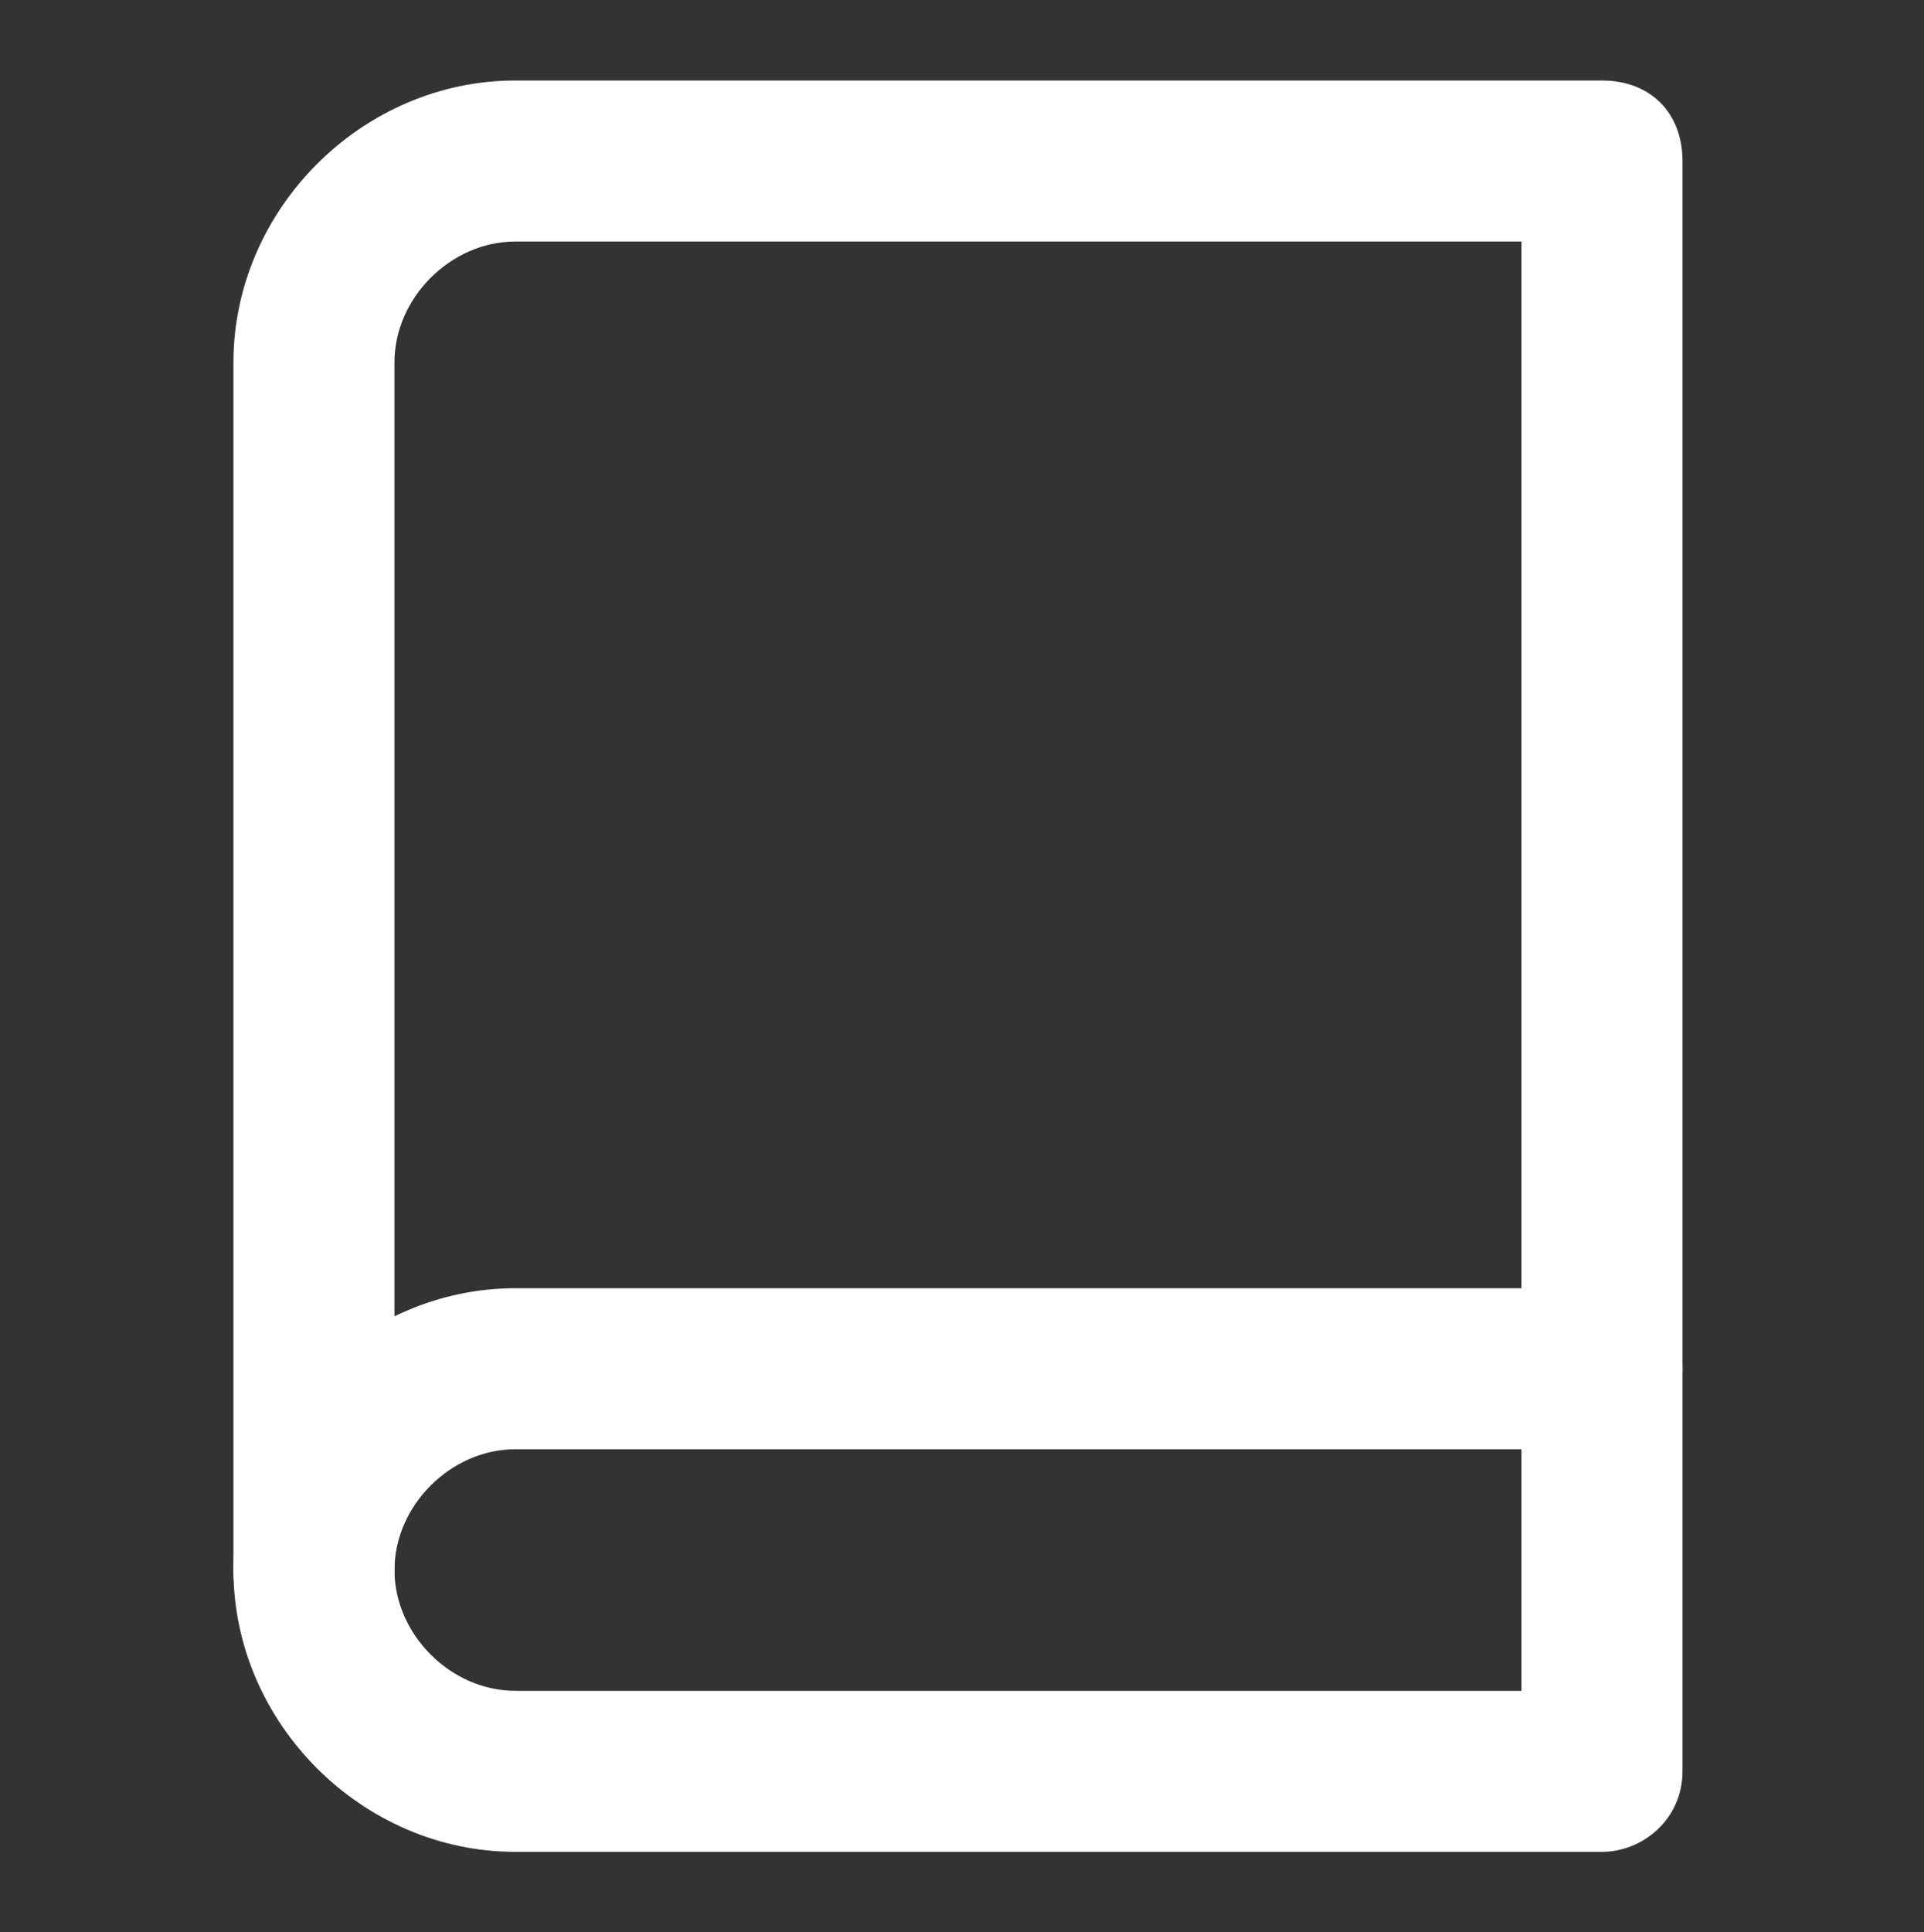
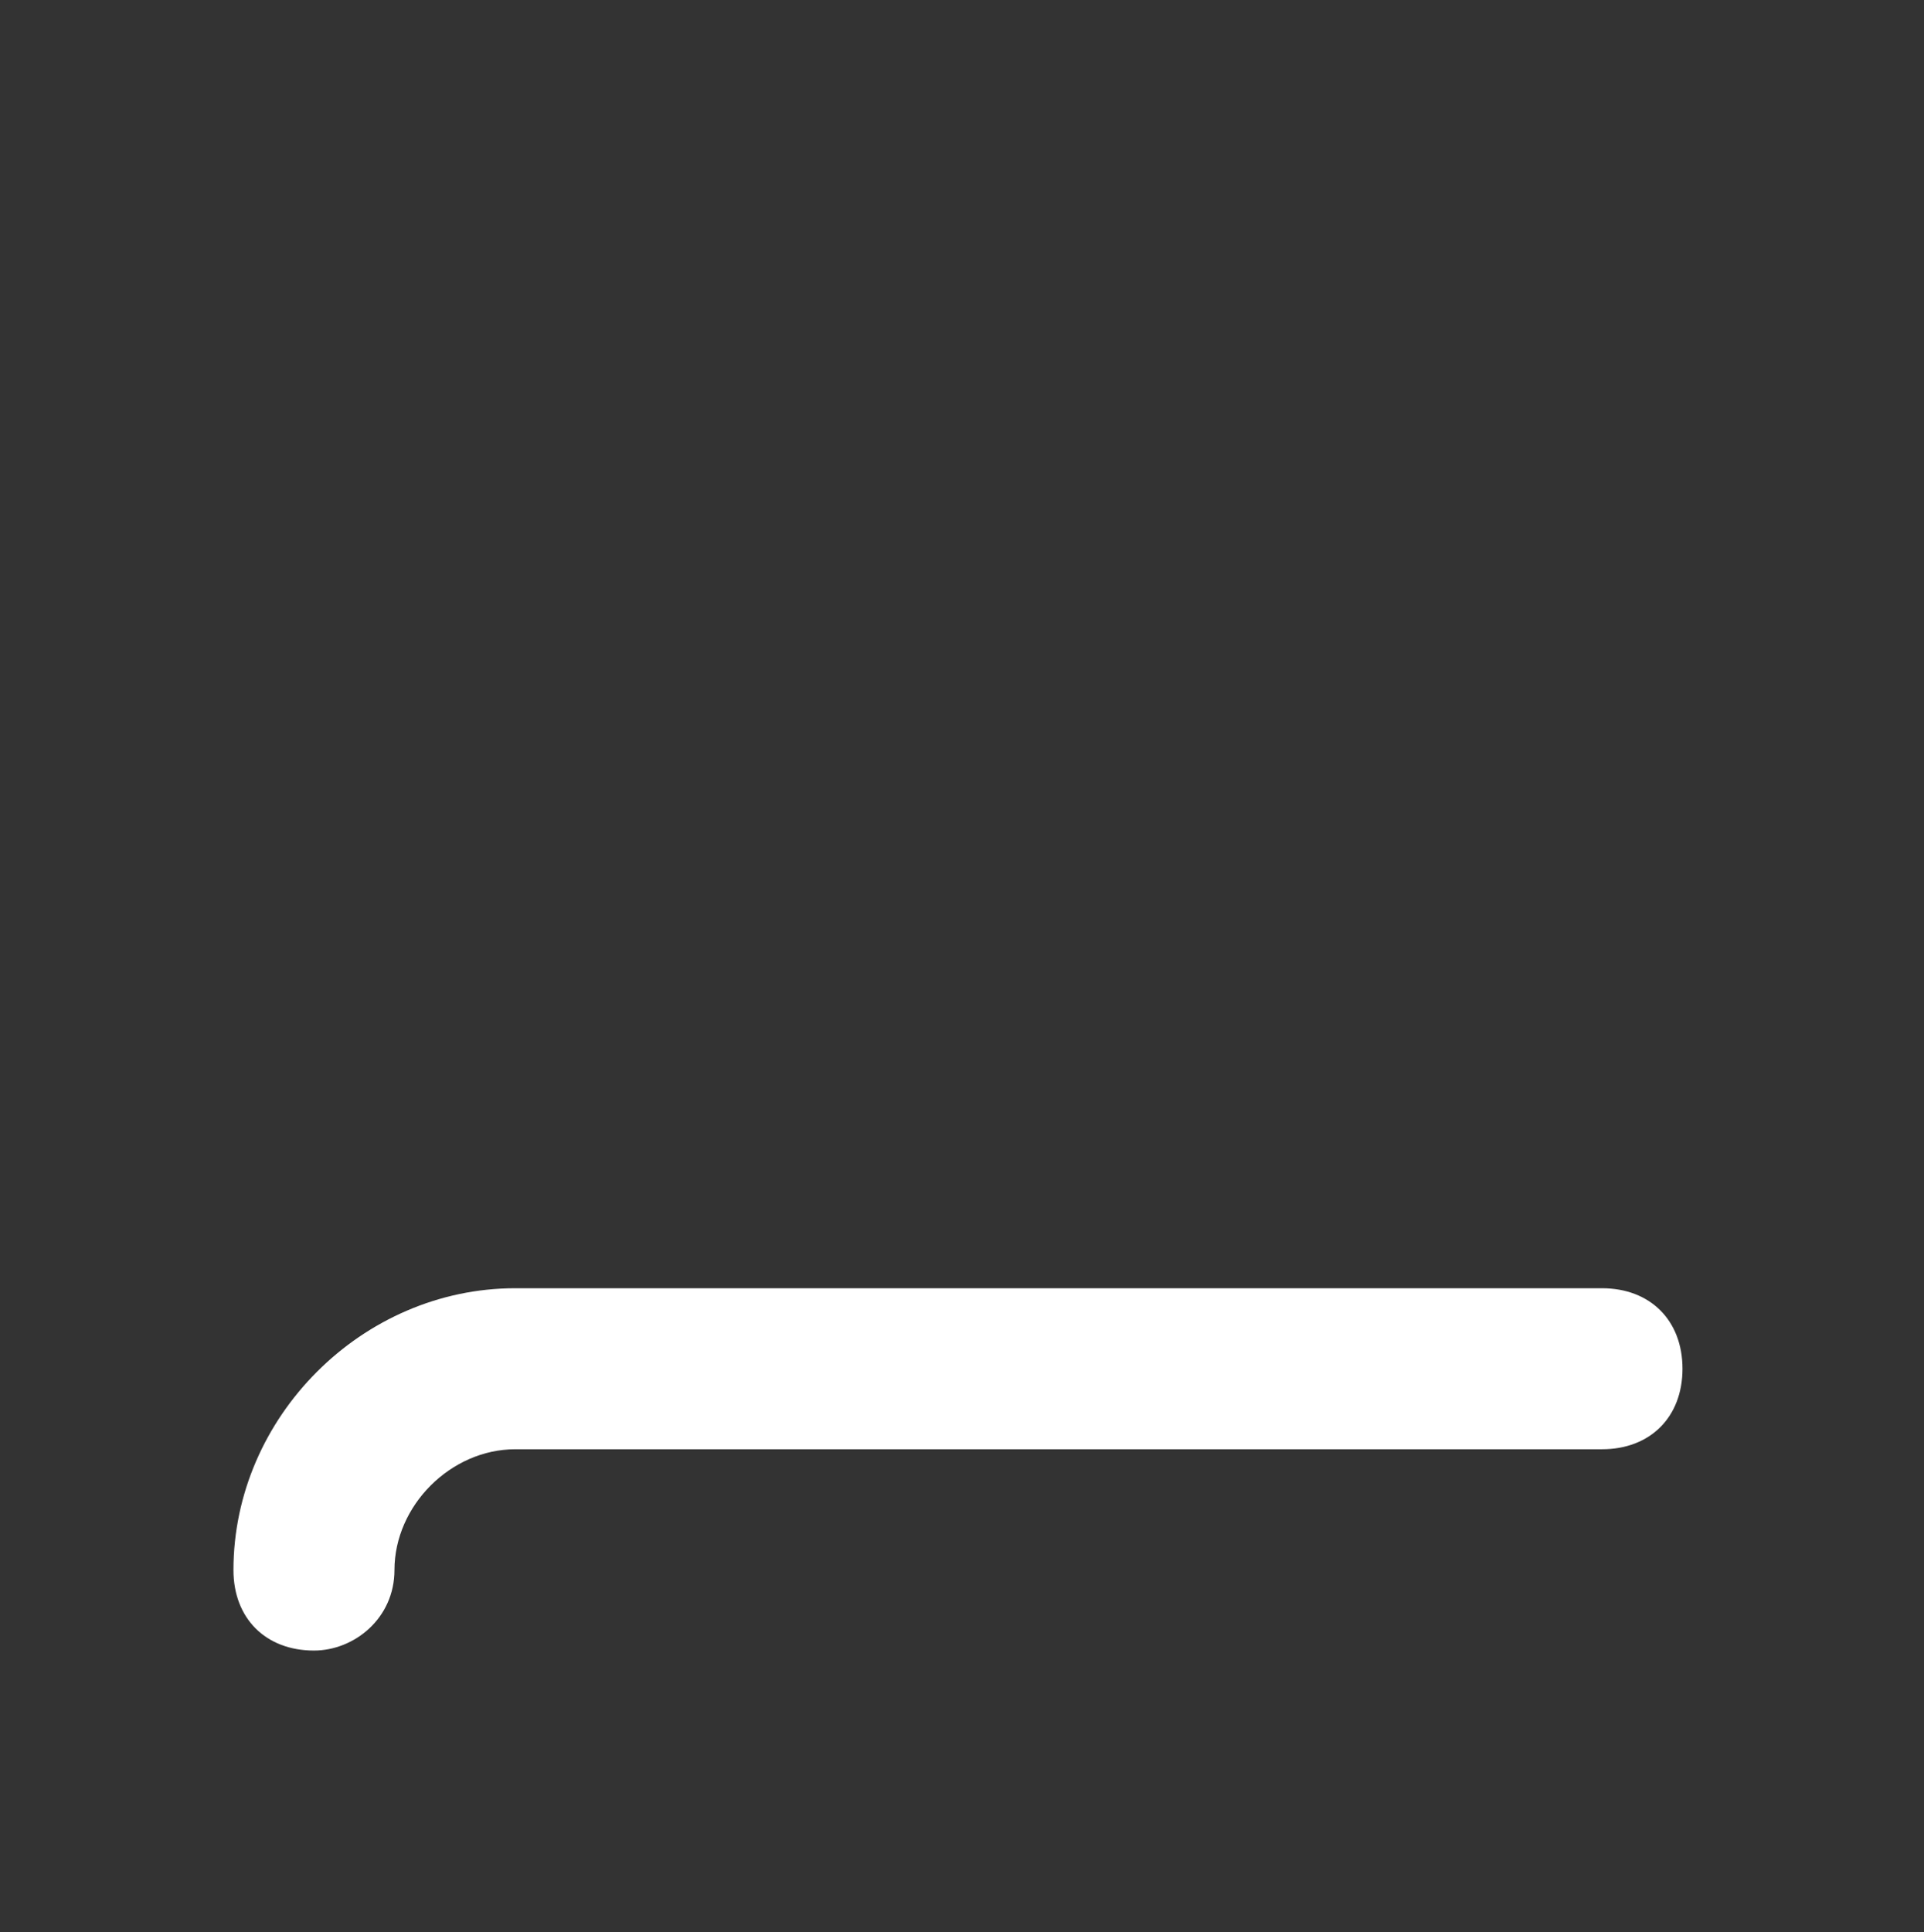
<svg xmlns="http://www.w3.org/2000/svg" version="1.1" id="レイヤー_1" x="0px" y="0px" viewBox="0 0 23.9 24" style="enable-background:new 0 0 23.9 24;" xml:space="preserve">
  <rect x="0" y="0" width="23.9" height="24" fill="#333333" stroke="none" />
  <style type="text/css">
	.st0{fill:#FFFFFF;}
</style>
  <path class="st0" d="M3.9,20.5c-0.6,0-1-0.4-1-1c0-1.9,1.6-3.5,3.5-3.5h13.5c0.6,0,1,0.4,1,1s-0.4,1-1,1H6.4c-0.8,0-1.5,0.7-1.5,1.5  C4.9,20.1,4.4,20.5,3.9,20.5z" />
-   <path class="st0" d="M19.9,23H6.4c-1.9,0-3.5-1.6-3.5-3.5v-15C2.9,2.6,4.5,1,6.4,1h13.5c0.6,0,1,0.4,1,1v20  C20.9,22.6,20.4,23,19.9,23z M6.4,3C5.6,3,4.9,3.7,4.9,4.5v15c0,0.8,0.7,1.5,1.5,1.5h12.5V3H6.4z" />
</svg>